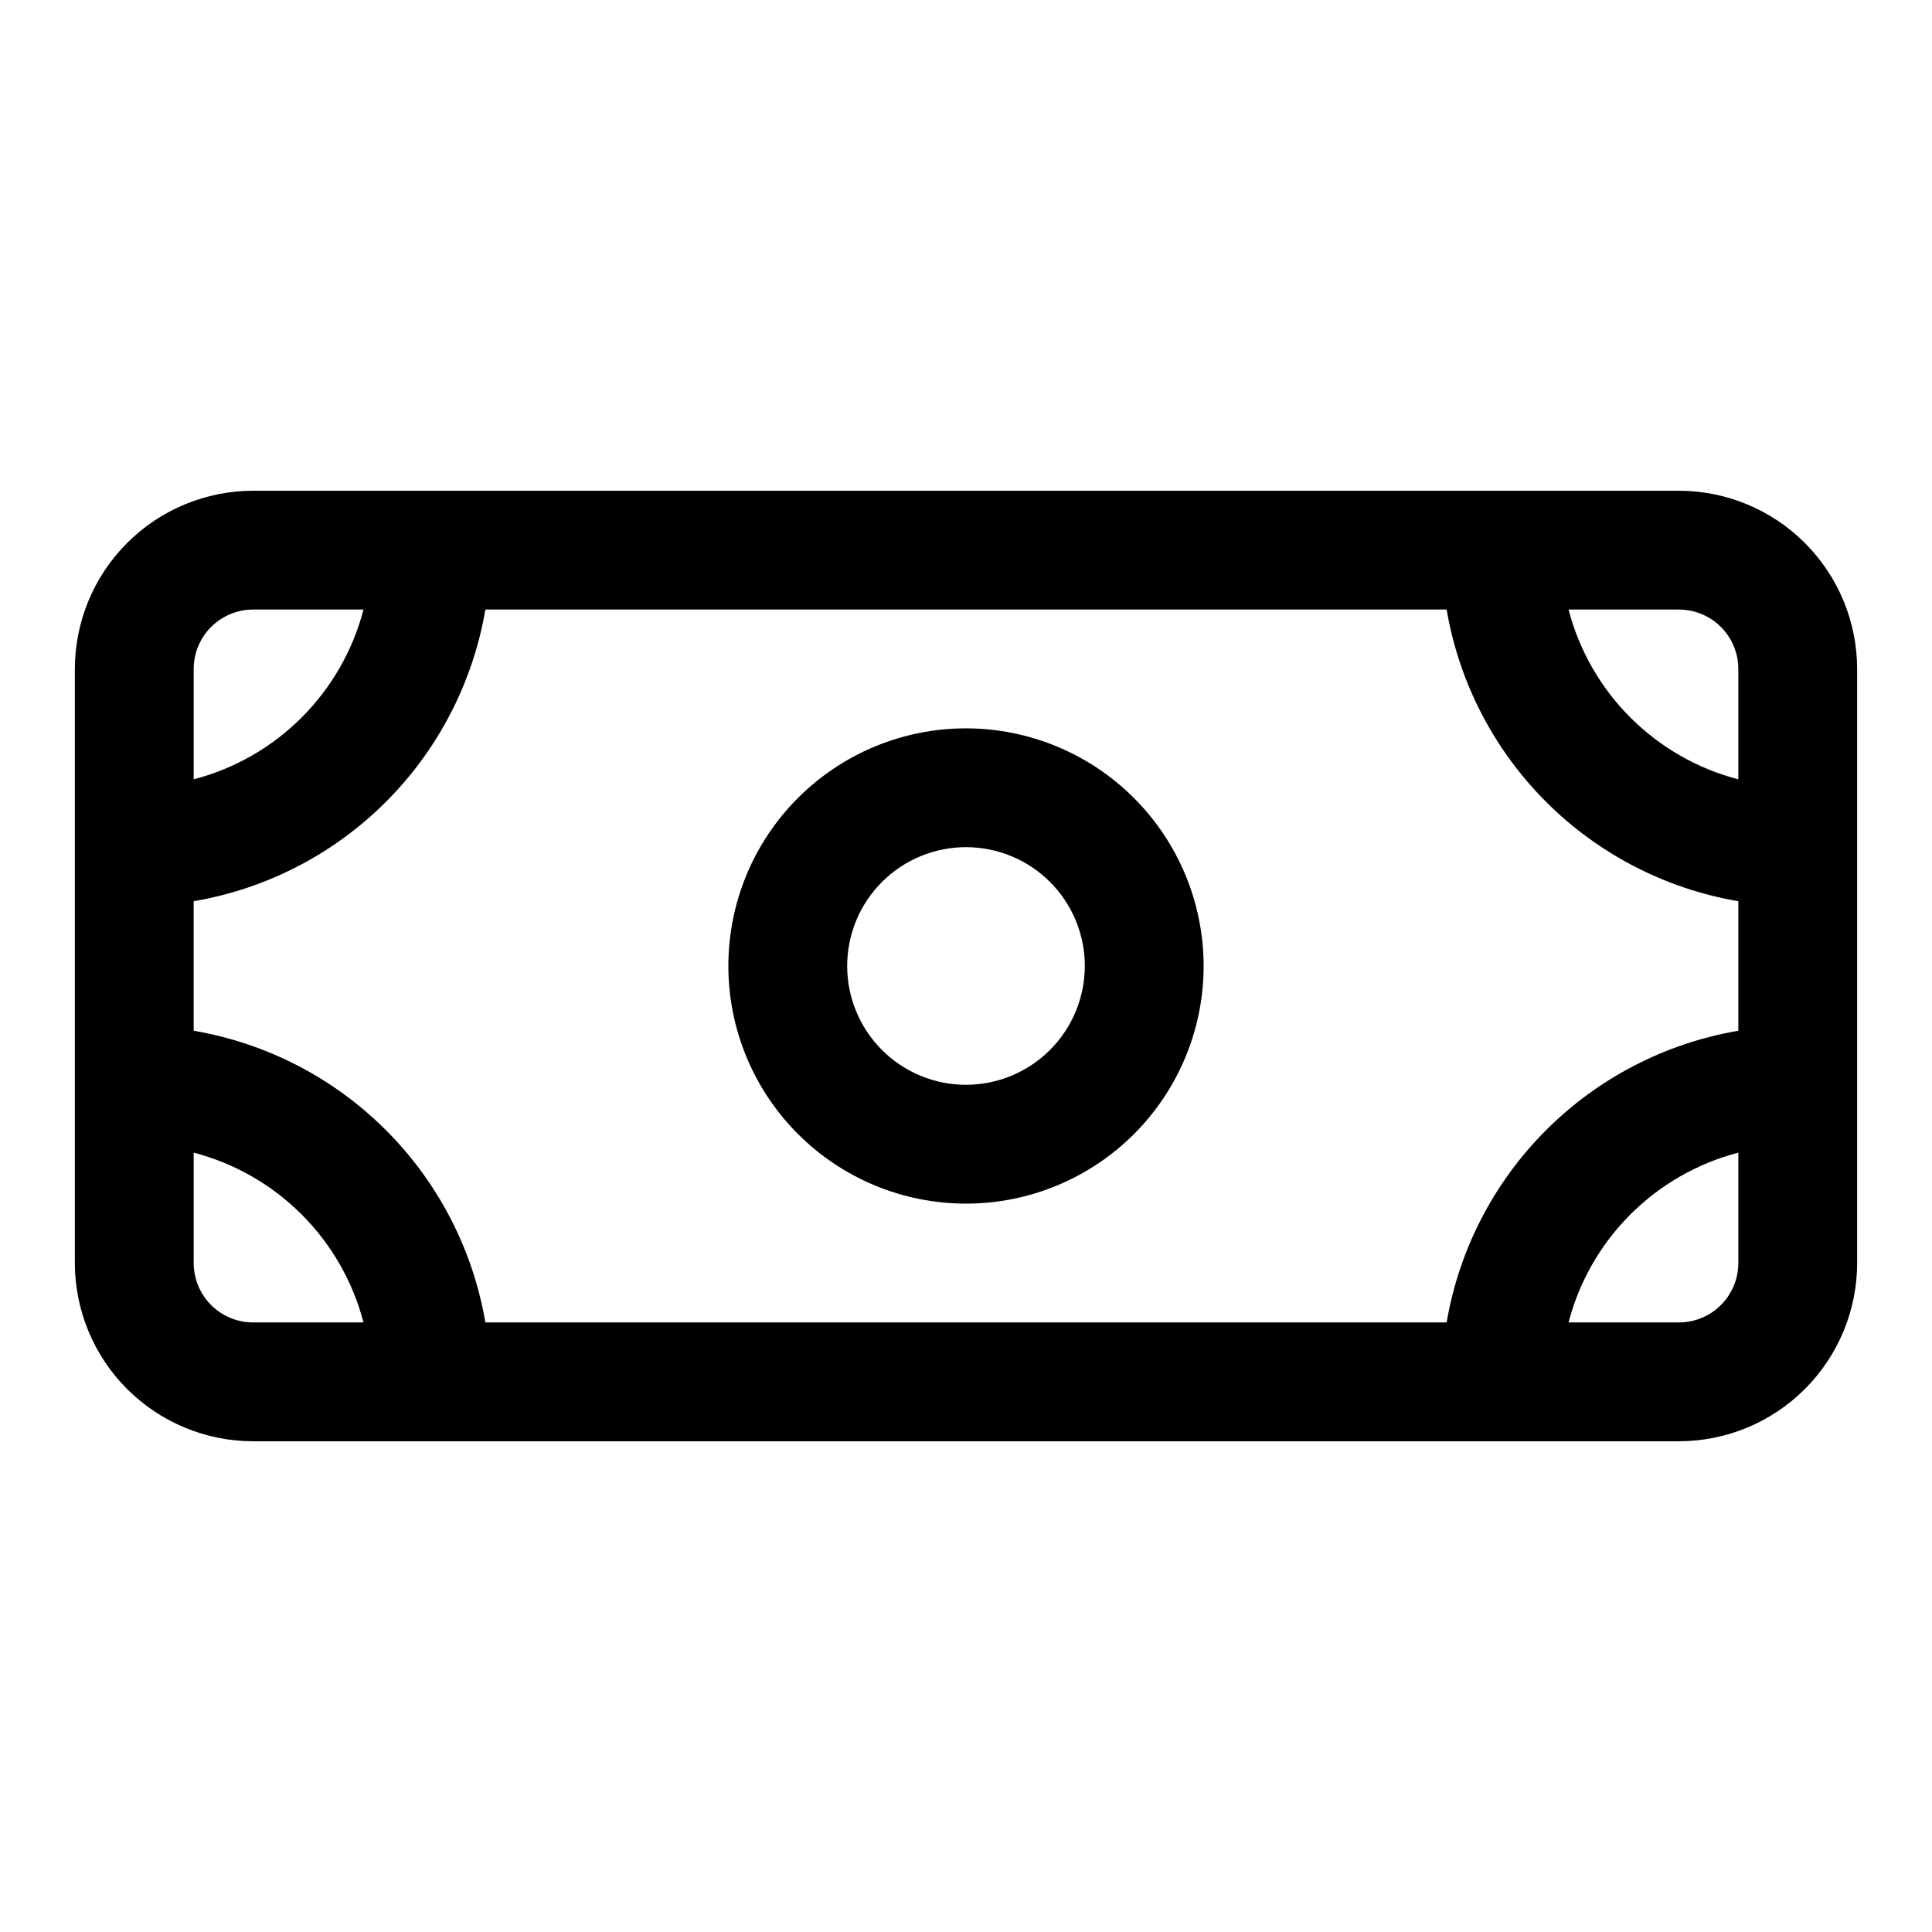
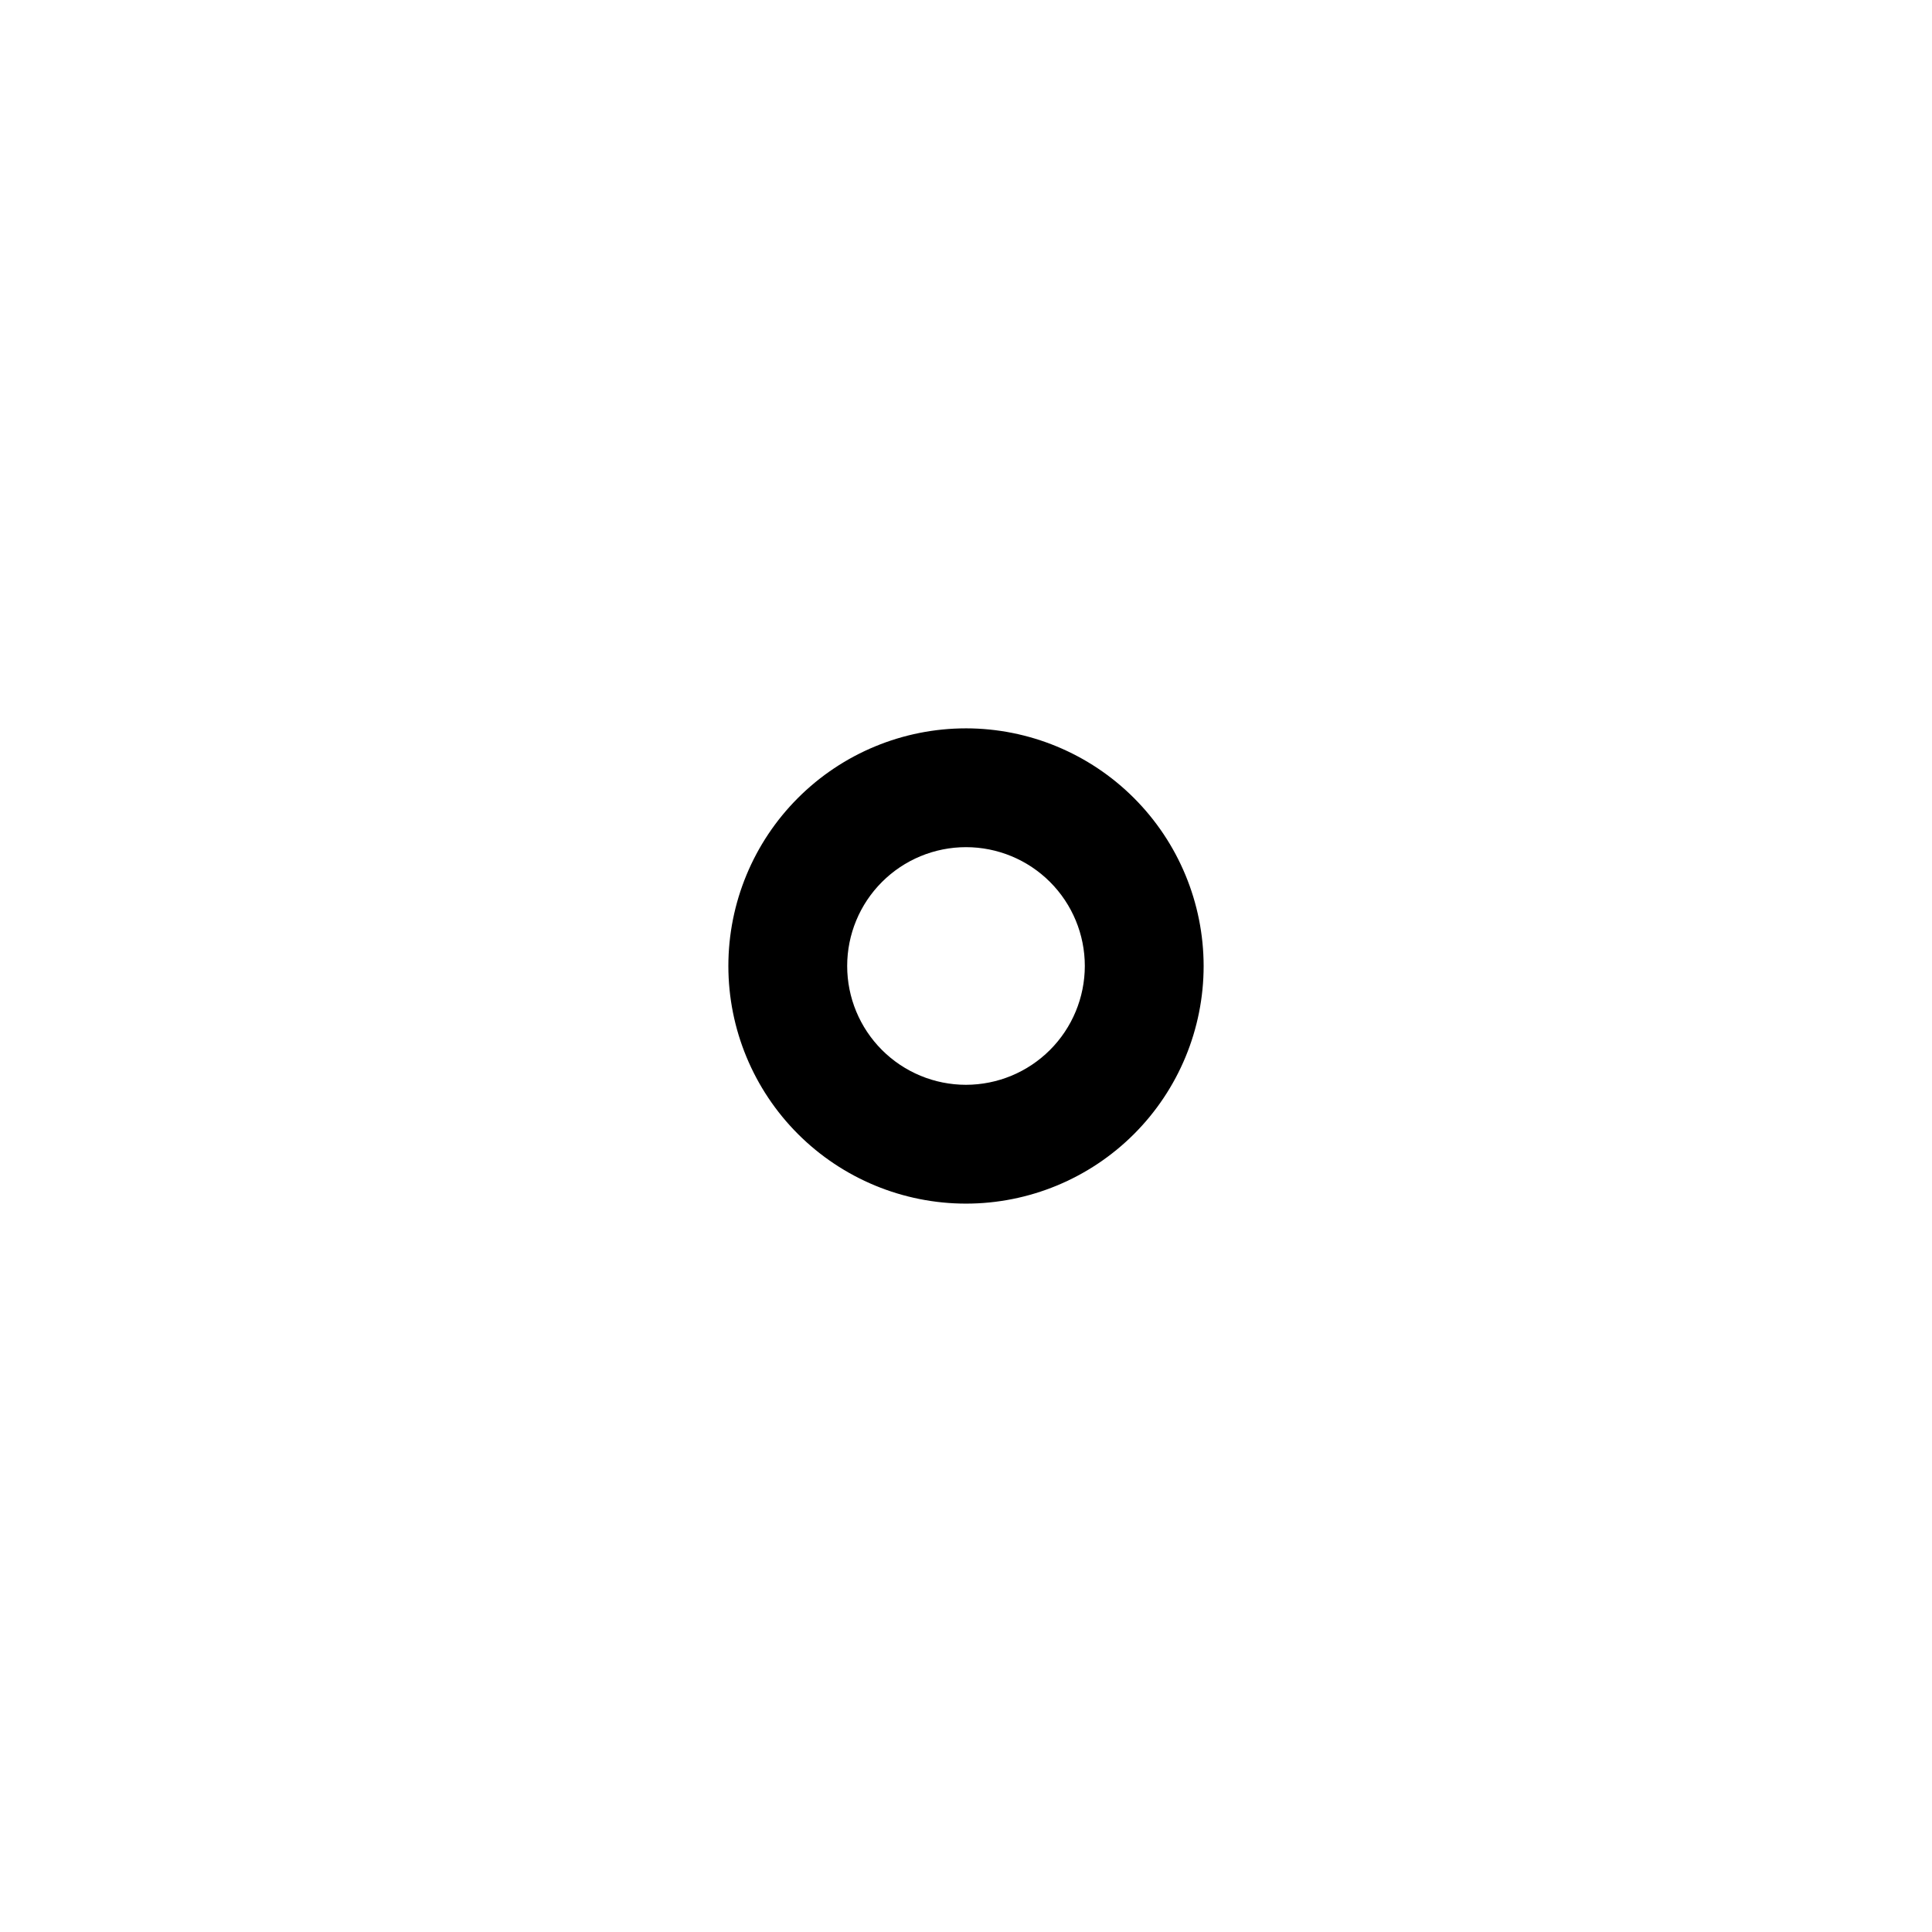
<svg xmlns="http://www.w3.org/2000/svg" fill="#000000" width="800px" height="800px" version="1.1" viewBox="144 144 512 512">
  <g>
-     <path d="m588.93 274.05h-377.86c-12.523 0.012-24.527 4.992-33.383 13.848s-13.836 20.859-13.852 33.383v157.44c0.016 12.523 4.996 24.527 13.852 33.383 8.855 8.855 20.859 13.836 33.383 13.848h377.86c12.523-0.012 24.531-4.992 33.383-13.848 8.855-8.855 13.836-20.859 13.852-33.383v-157.44c-0.016-12.523-4.996-24.527-13.852-33.383-8.852-8.855-20.859-13.836-33.383-13.848zm-61.559 220.41h-254.74c-3.293-19.301-12.5-37.105-26.348-50.953-13.848-13.848-31.652-23.055-50.957-26.348v-34.324c19.305-3.293 37.109-12.5 50.957-26.344 13.848-13.848 23.055-31.652 26.348-50.957h254.74c3.293 19.305 12.5 37.109 26.348 50.957 13.848 13.844 31.652 23.051 50.957 26.344v34.324c-19.305 3.293-37.109 12.5-50.957 26.348-13.848 13.848-23.055 31.652-26.348 50.953zm77.305-173.18v29.254c-10.824-2.82-20.703-8.477-28.613-16.387-7.906-7.91-13.562-17.785-16.383-28.609h29.25c4.176 0.004 8.18 1.664 11.129 4.613 2.953 2.953 4.613 6.957 4.617 11.129zm-393.6-15.742h29.254c-2.82 10.824-8.477 20.699-16.387 28.609-7.91 7.91-17.785 13.566-28.613 16.387v-29.254c0.004-4.172 1.664-8.176 4.617-11.129 2.953-2.949 6.953-4.609 11.129-4.613zm-15.746 173.18v-29.254c10.828 2.82 20.703 8.477 28.613 16.387 7.91 7.91 13.566 17.785 16.387 28.609h-29.254c-4.176 0-8.176-1.66-11.129-4.613s-4.613-6.953-4.617-11.129zm393.6 15.742h-29.25c2.82-10.824 8.477-20.699 16.383-28.609 7.91-7.91 17.789-13.566 28.613-16.387v29.254c-0.004 4.176-1.664 8.176-4.617 11.129-2.949 2.953-6.953 4.613-11.129 4.613z" />
    <path d="m400 337.02c-16.703 0-32.723 6.633-44.531 18.445-11.812 11.809-18.445 27.828-18.445 44.531 0 16.699 6.633 32.719 18.445 44.531 11.809 11.809 27.828 18.445 44.531 18.445 16.699 0 32.719-6.637 44.531-18.445 11.809-11.812 18.445-27.832 18.445-44.531-0.02-16.699-6.66-32.707-18.465-44.512-11.809-11.809-27.816-18.449-44.512-18.465zm0 94.465c-8.352 0-16.363-3.32-22.266-9.223-5.906-5.906-9.223-13.914-9.223-22.266s3.316-16.363 9.223-22.266c5.902-5.906 13.914-9.223 22.266-9.223s16.359 3.316 22.266 9.223c5.902 5.902 9.223 13.914 9.223 22.266-0.012 8.348-3.332 16.352-9.234 22.254s-13.906 9.223-22.254 9.234z" />
  </g>
</svg>